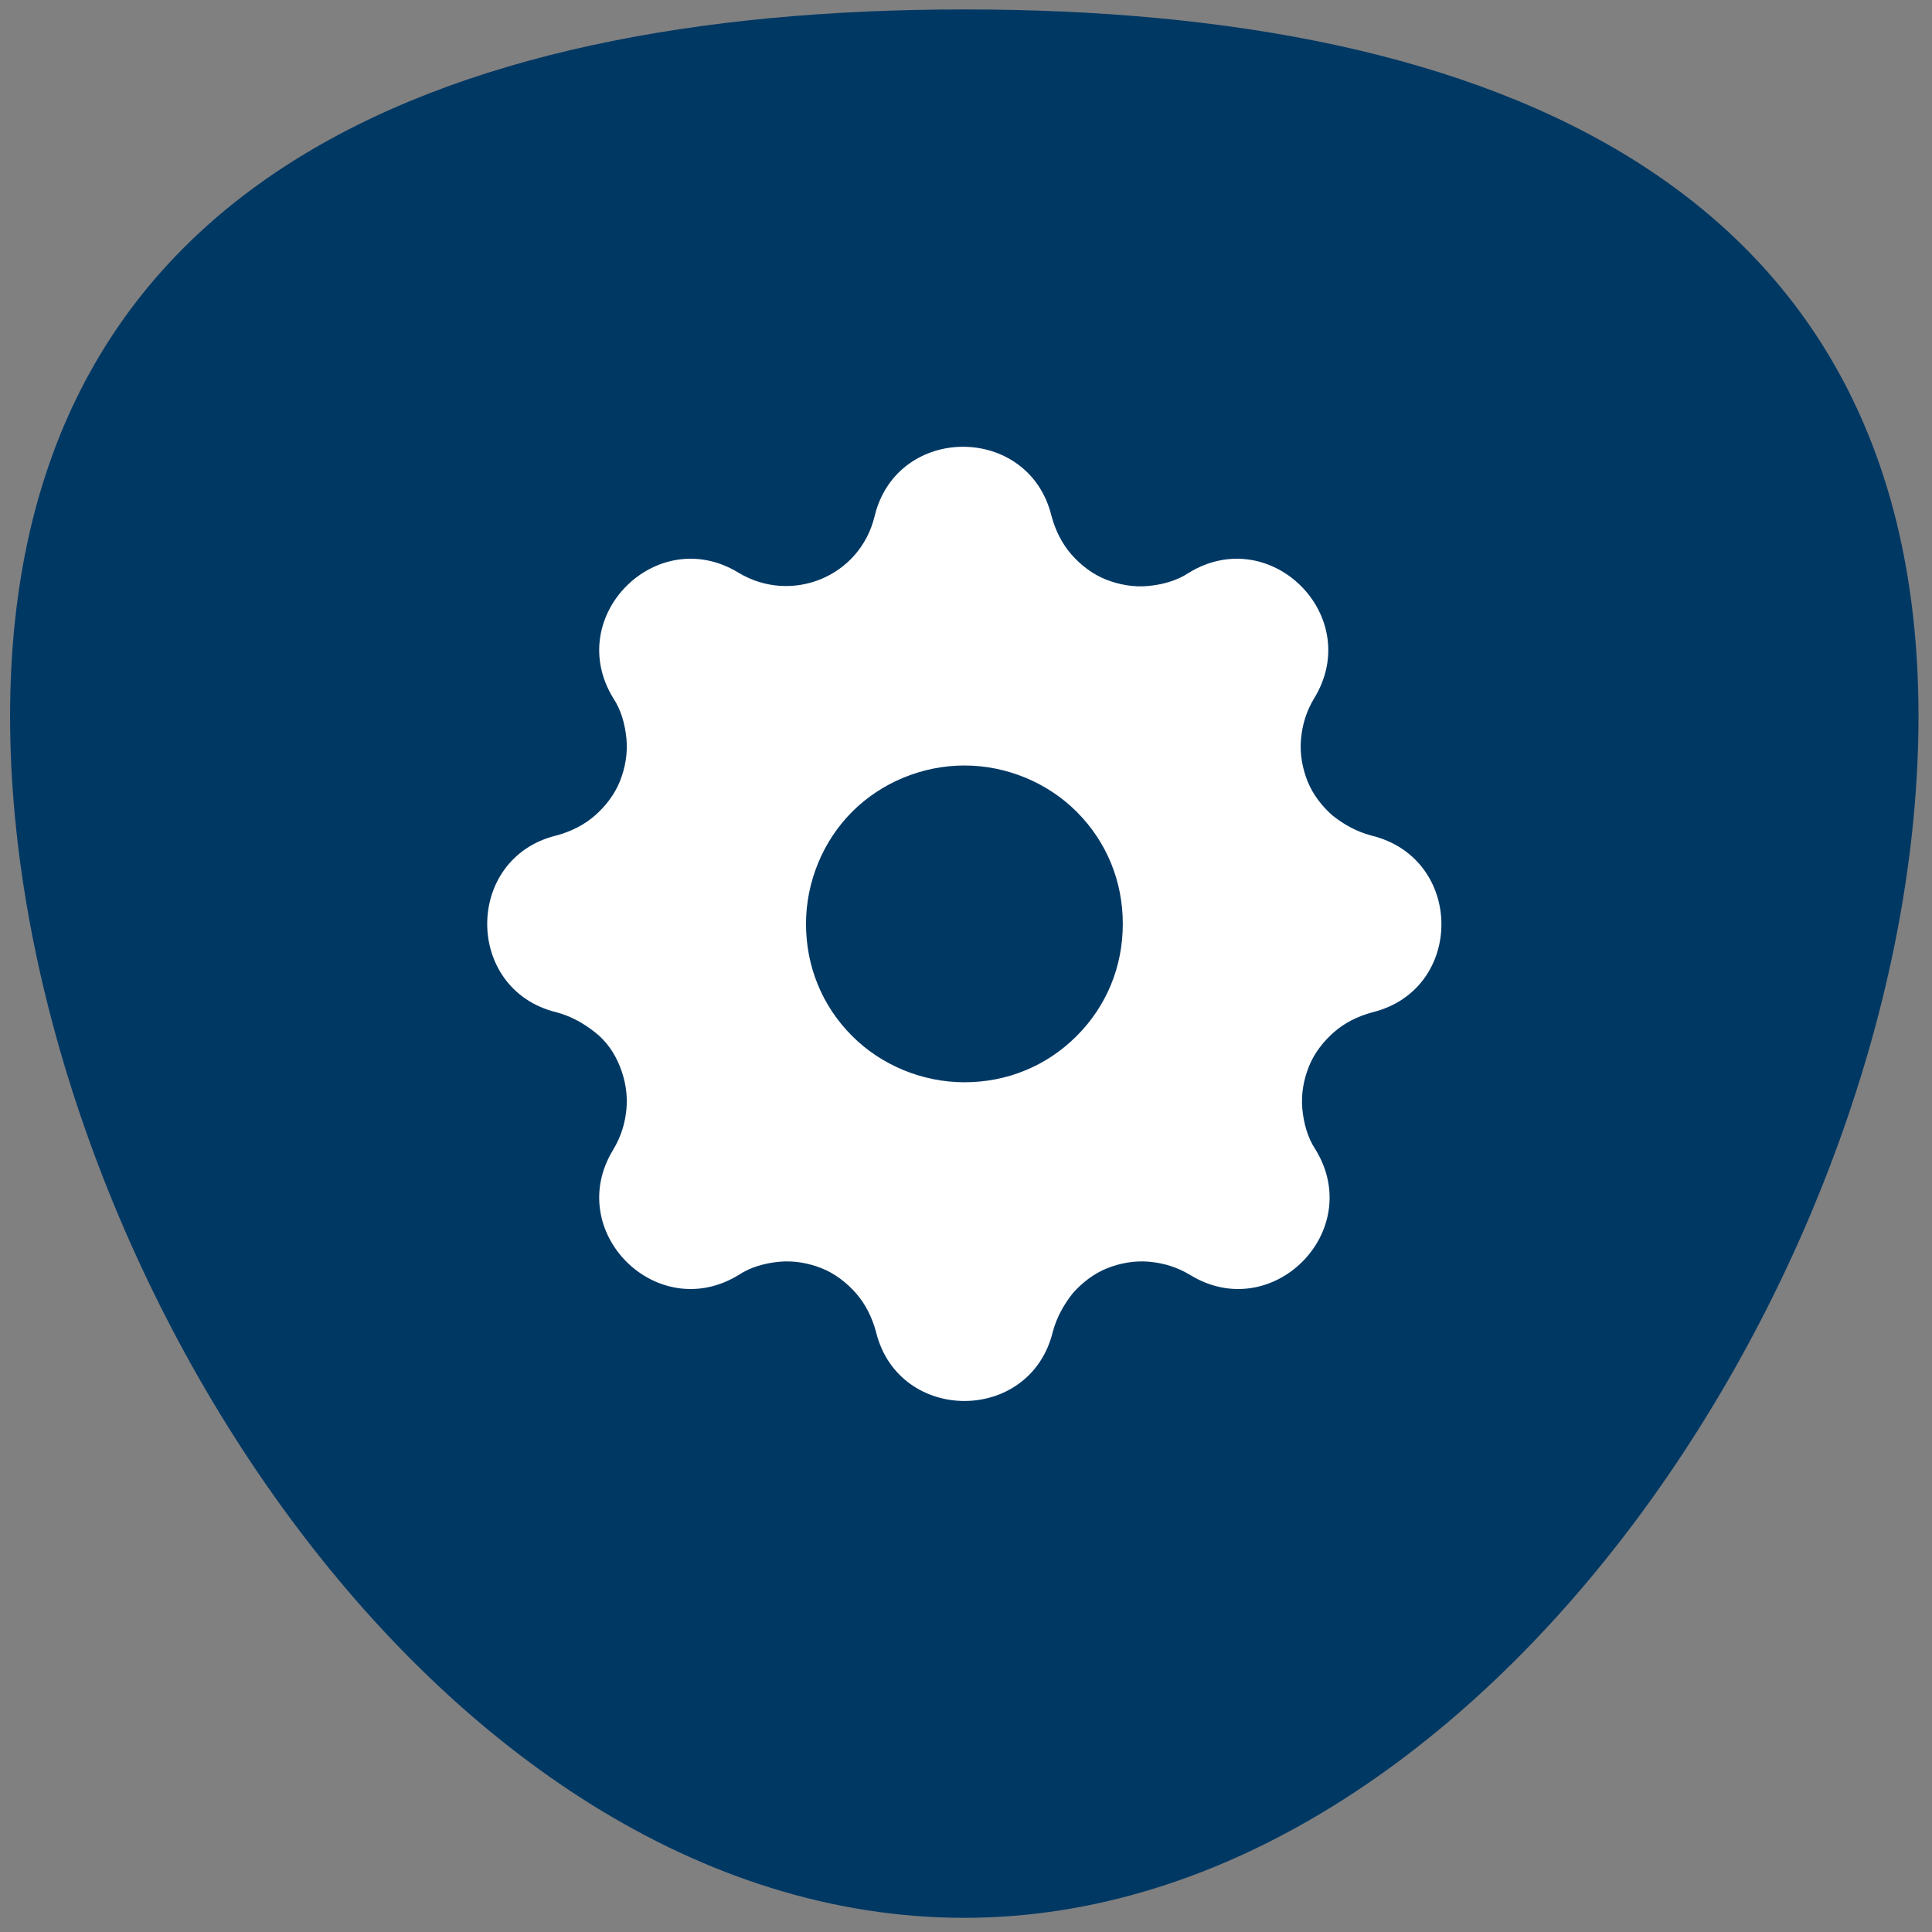
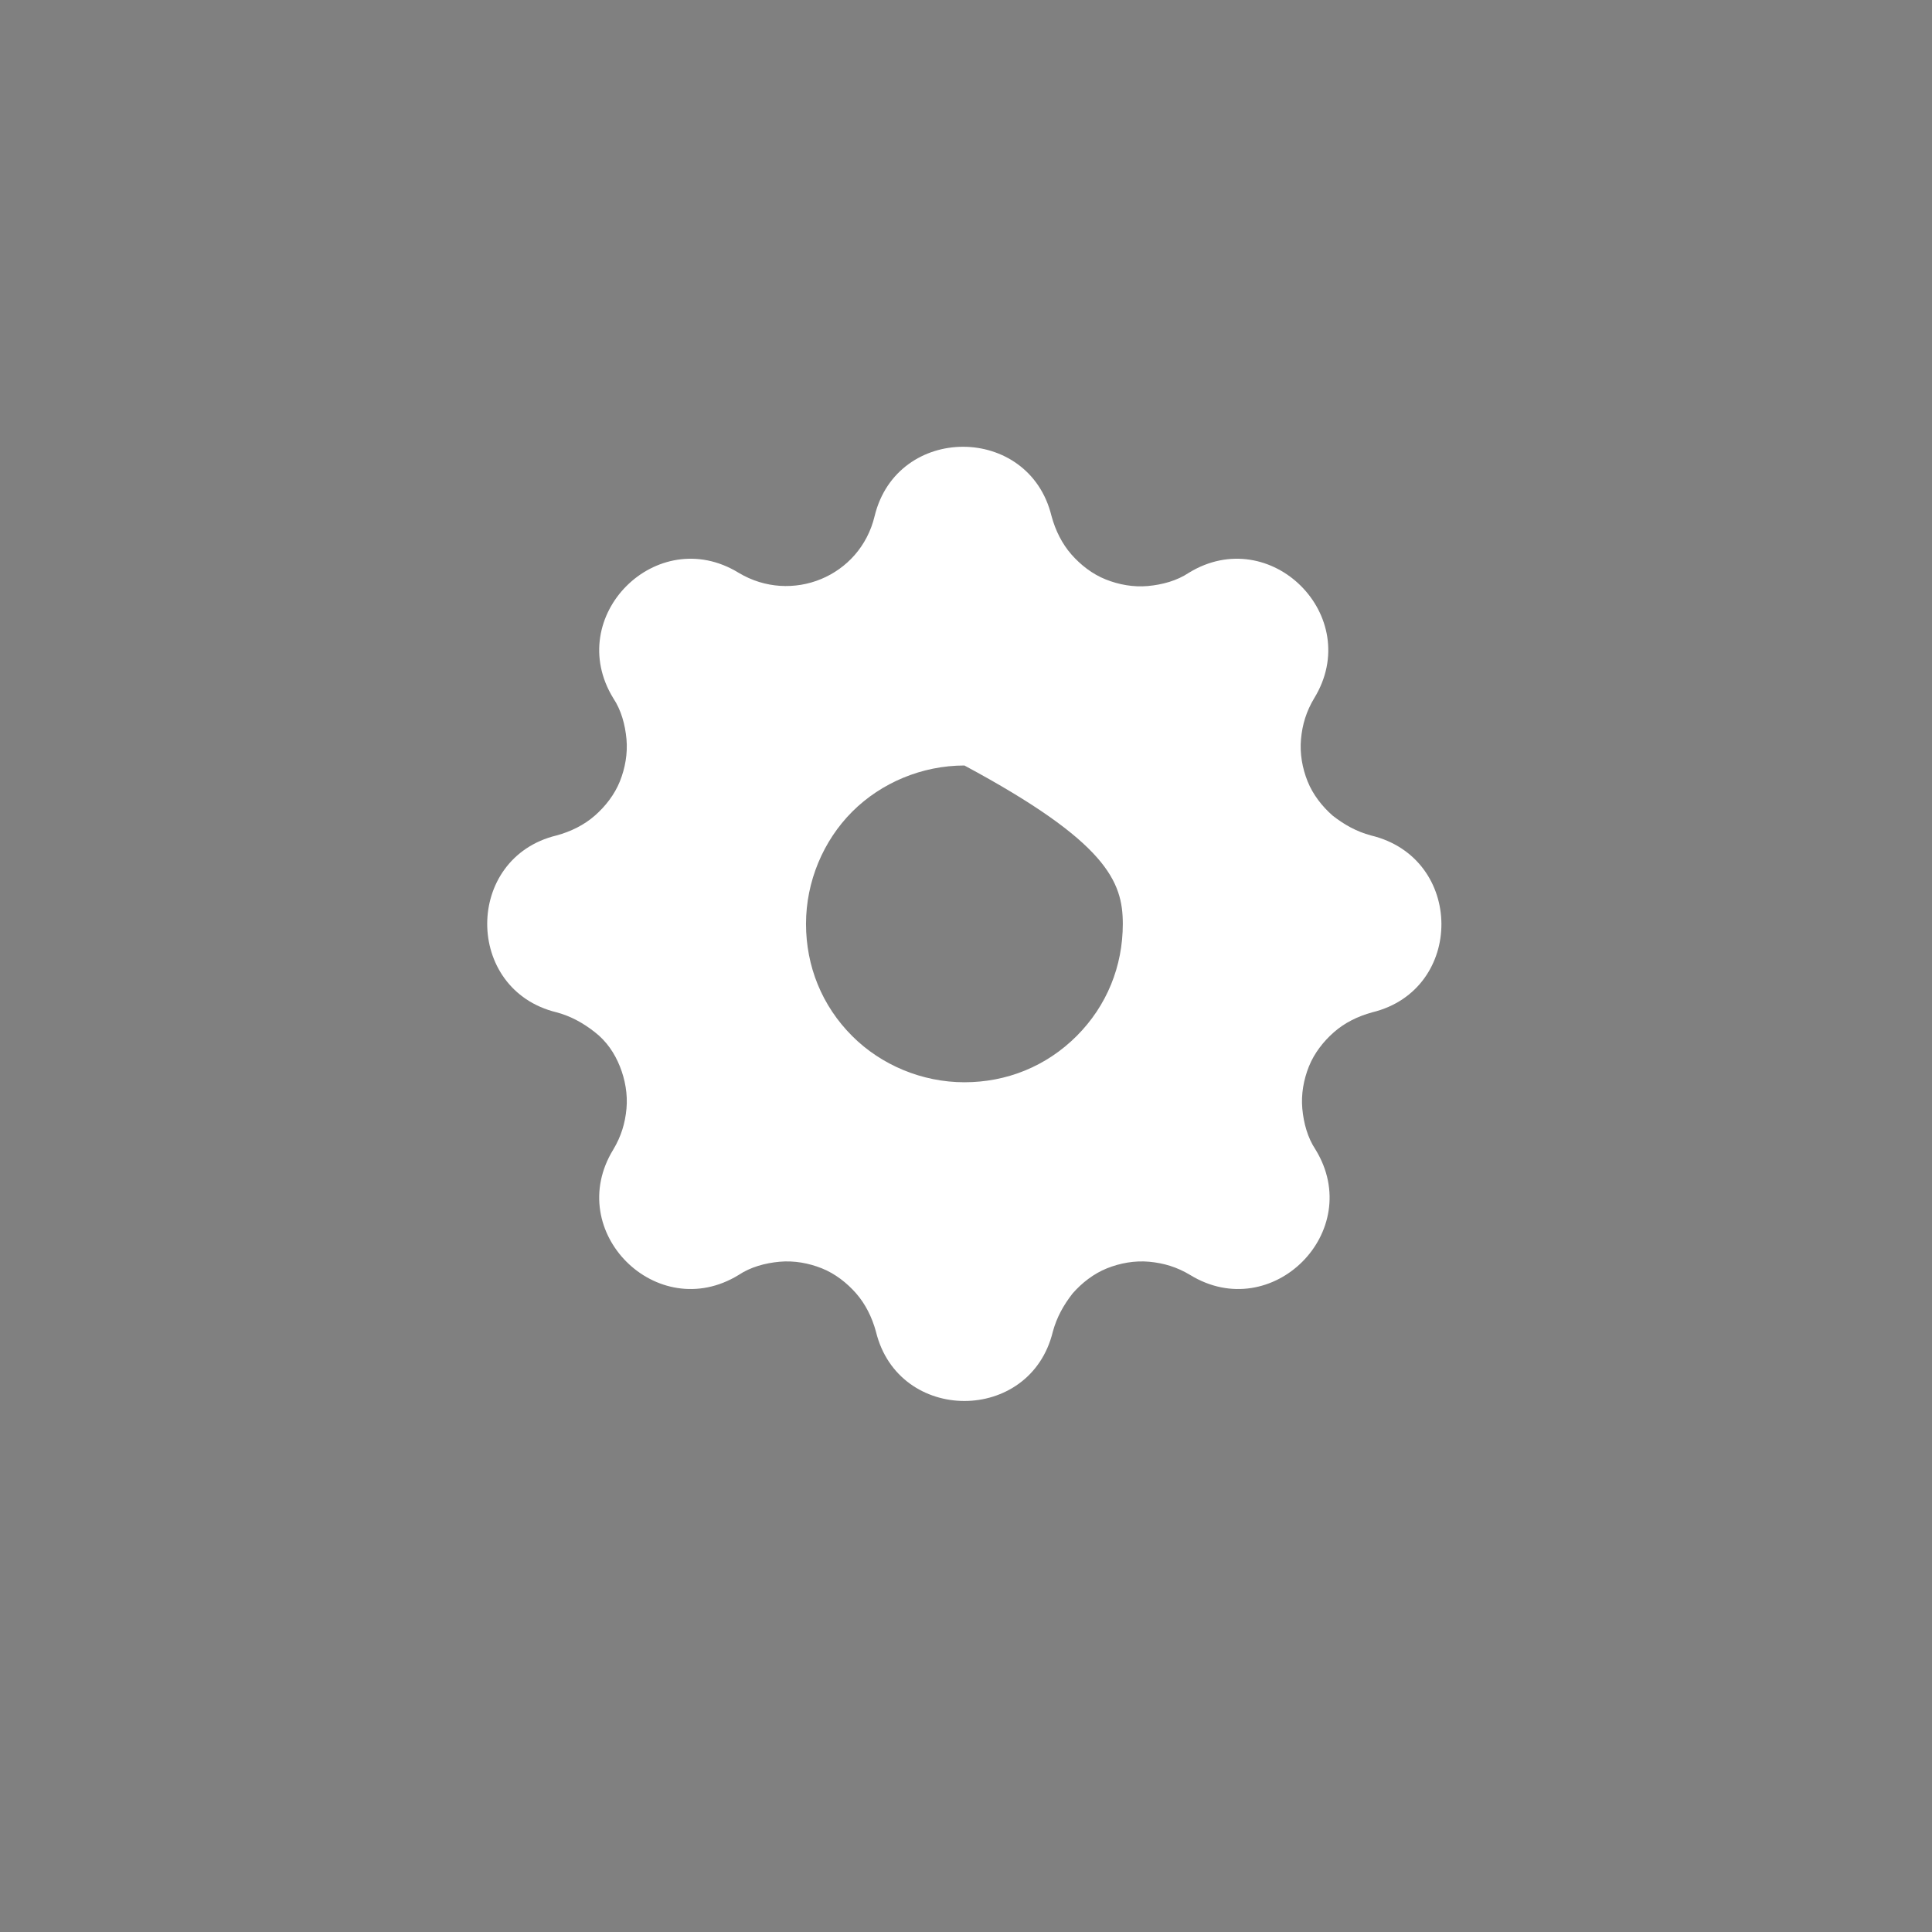
<svg xmlns="http://www.w3.org/2000/svg" width="68" height="68" viewBox="0 0 68 68" fill="none">
  <rect x="0" y="0" width="68" height="68" fill="#808080" stroke="none" />
-   <path d="M67.525 25.21C67.525 6.551 52.599 0.332 33.94 0.332C15.282 0.332 0.355 6.551 0.355 25.21C0.355 43.868 15.282 67.501 33.94 67.501C52.288 67.501 67.525 44.179 67.525 25.21Z" fill="#003864" />
-   <path d="M48.253 29.405C47.742 29.266 47.324 29.034 46.906 28.708C46.534 28.383 46.209 27.965 46.023 27.501C45.837 27.036 45.745 26.525 45.791 26.014C45.837 25.503 45.977 25.039 46.256 24.574C48.021 21.694 44.722 18.396 41.842 20.161C41.424 20.44 40.913 20.579 40.402 20.626C39.891 20.672 39.38 20.579 38.915 20.393C38.45 20.208 38.032 19.883 37.707 19.511C37.382 19.139 37.149 18.675 37.01 18.164C36.22 14.912 31.574 14.912 30.784 18.164C30.273 20.301 27.858 21.276 25.999 20.161C23.119 18.396 19.82 21.694 21.585 24.574C21.864 24.992 22.003 25.503 22.05 26.014C22.096 26.525 22.003 27.036 21.818 27.501C21.632 27.965 21.307 28.383 20.935 28.708C20.563 29.034 20.099 29.266 19.588 29.405C16.335 30.195 16.335 34.84 19.588 35.63C20.099 35.769 20.517 36.001 20.935 36.327C21.353 36.652 21.632 37.07 21.818 37.534C22.003 37.999 22.096 38.51 22.05 39.021C22.003 39.532 21.864 39.996 21.585 40.461C19.82 43.341 23.119 46.639 25.999 44.874C26.417 44.595 26.928 44.456 27.439 44.409C27.95 44.363 28.461 44.456 28.926 44.641C29.391 44.827 29.809 45.152 30.134 45.524C30.459 45.896 30.692 46.36 30.831 46.871C31.621 50.123 36.267 50.123 37.056 46.871C37.196 46.36 37.428 45.942 37.753 45.524C38.079 45.152 38.497 44.827 38.961 44.641C39.426 44.456 39.937 44.363 40.448 44.409C40.959 44.456 41.424 44.595 41.888 44.874C44.769 46.639 48.068 43.341 46.302 40.461C46.023 40.043 45.884 39.532 45.837 39.021C45.791 38.51 45.884 37.999 46.07 37.534C46.256 37.07 46.581 36.652 46.953 36.327C47.324 36.001 47.789 35.769 48.3 35.63C51.552 34.84 51.552 30.195 48.253 29.405ZM37.893 36.466C36.824 37.534 35.43 38.092 33.944 38.092C32.457 38.092 31.017 37.488 29.995 36.466C28.926 35.398 28.369 34.004 28.369 32.517C28.369 31.031 28.973 29.591 29.995 28.569C31.017 27.547 32.457 26.943 33.944 26.943C35.43 26.943 36.871 27.547 37.893 28.569C38.961 29.637 39.519 31.031 39.519 32.517C39.519 34.004 38.961 35.398 37.893 36.466Z" fill="white" />
+   <path d="M48.253 29.405C47.742 29.266 47.324 29.034 46.906 28.708C46.534 28.383 46.209 27.965 46.023 27.501C45.837 27.036 45.745 26.525 45.791 26.014C45.837 25.503 45.977 25.039 46.256 24.574C48.021 21.694 44.722 18.396 41.842 20.161C41.424 20.44 40.913 20.579 40.402 20.626C39.891 20.672 39.38 20.579 38.915 20.393C38.45 20.208 38.032 19.883 37.707 19.511C37.382 19.139 37.149 18.675 37.01 18.164C36.22 14.912 31.574 14.912 30.784 18.164C30.273 20.301 27.858 21.276 25.999 20.161C23.119 18.396 19.82 21.694 21.585 24.574C21.864 24.992 22.003 25.503 22.05 26.014C22.096 26.525 22.003 27.036 21.818 27.501C21.632 27.965 21.307 28.383 20.935 28.708C20.563 29.034 20.099 29.266 19.588 29.405C16.335 30.195 16.335 34.84 19.588 35.63C20.099 35.769 20.517 36.001 20.935 36.327C21.353 36.652 21.632 37.07 21.818 37.534C22.003 37.999 22.096 38.51 22.05 39.021C22.003 39.532 21.864 39.996 21.585 40.461C19.82 43.341 23.119 46.639 25.999 44.874C26.417 44.595 26.928 44.456 27.439 44.409C27.95 44.363 28.461 44.456 28.926 44.641C29.391 44.827 29.809 45.152 30.134 45.524C30.459 45.896 30.692 46.36 30.831 46.871C31.621 50.123 36.267 50.123 37.056 46.871C37.196 46.36 37.428 45.942 37.753 45.524C38.079 45.152 38.497 44.827 38.961 44.641C39.426 44.456 39.937 44.363 40.448 44.409C40.959 44.456 41.424 44.595 41.888 44.874C44.769 46.639 48.068 43.341 46.302 40.461C46.023 40.043 45.884 39.532 45.837 39.021C45.791 38.51 45.884 37.999 46.07 37.534C46.256 37.07 46.581 36.652 46.953 36.327C47.324 36.001 47.789 35.769 48.3 35.63C51.552 34.84 51.552 30.195 48.253 29.405ZM37.893 36.466C36.824 37.534 35.43 38.092 33.944 38.092C32.457 38.092 31.017 37.488 29.995 36.466C28.926 35.398 28.369 34.004 28.369 32.517C28.369 31.031 28.973 29.591 29.995 28.569C31.017 27.547 32.457 26.943 33.944 26.943C38.961 29.637 39.519 31.031 39.519 32.517C39.519 34.004 38.961 35.398 37.893 36.466Z" fill="white" />
</svg>